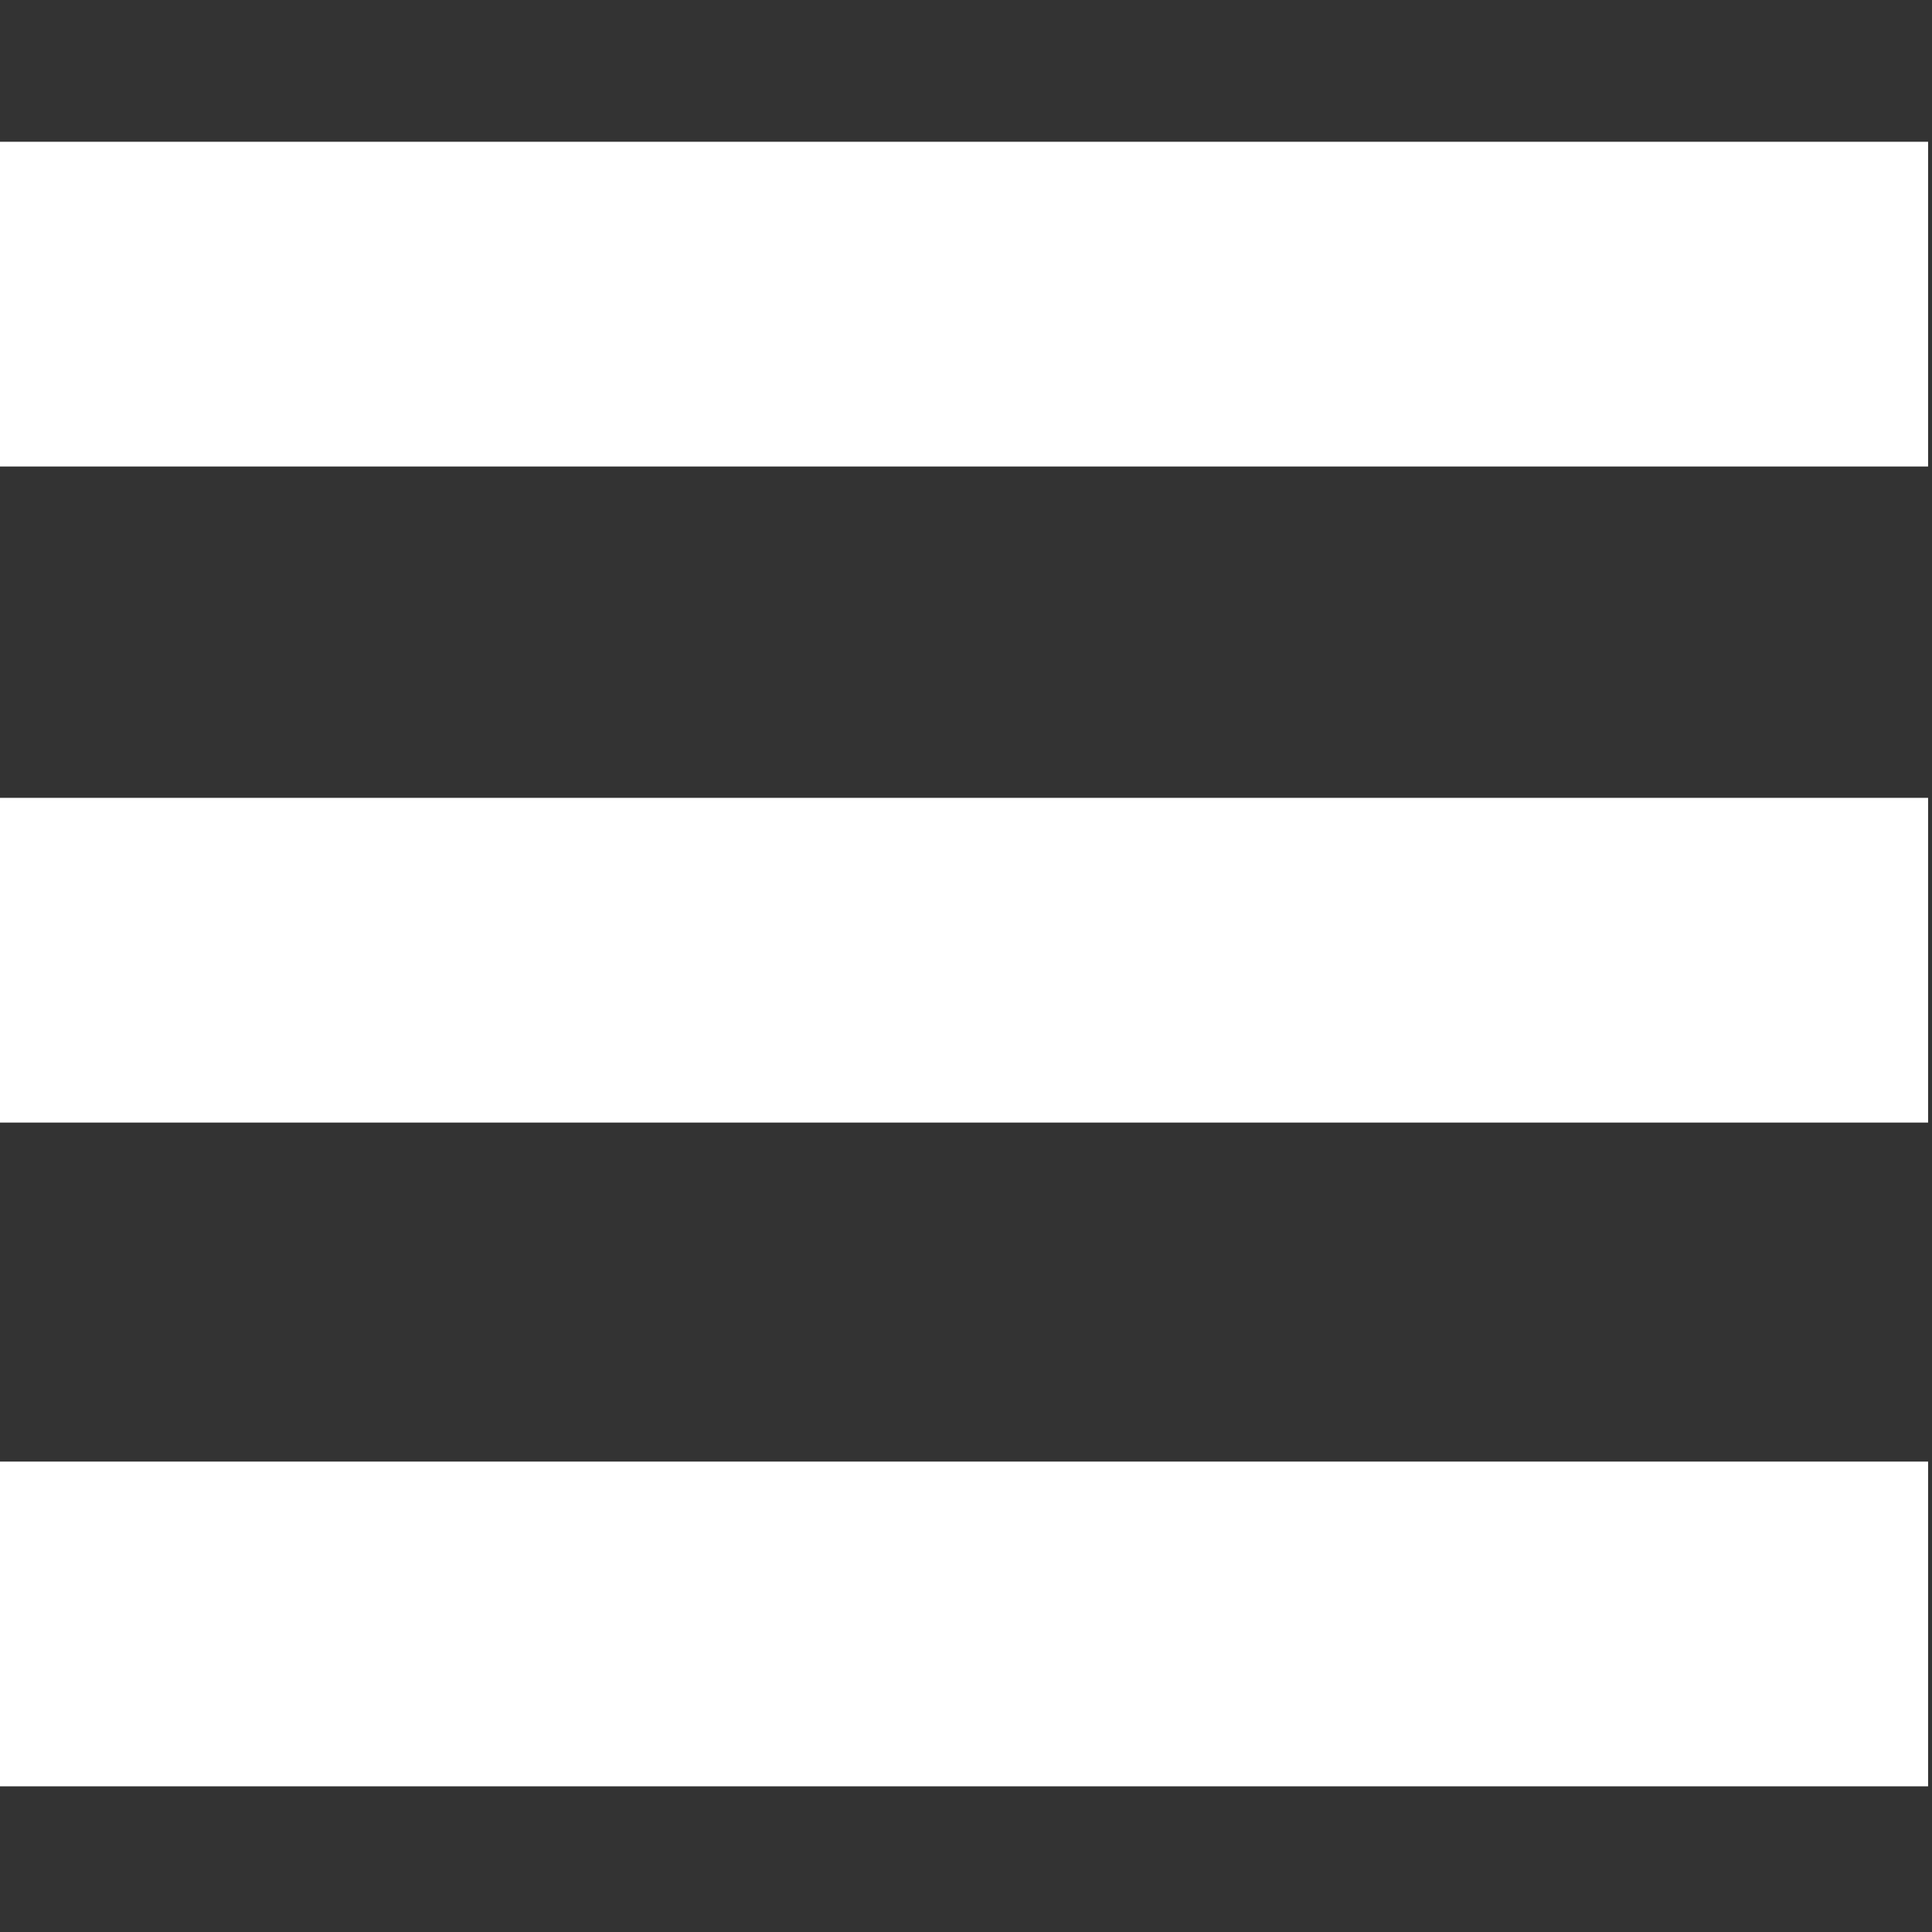
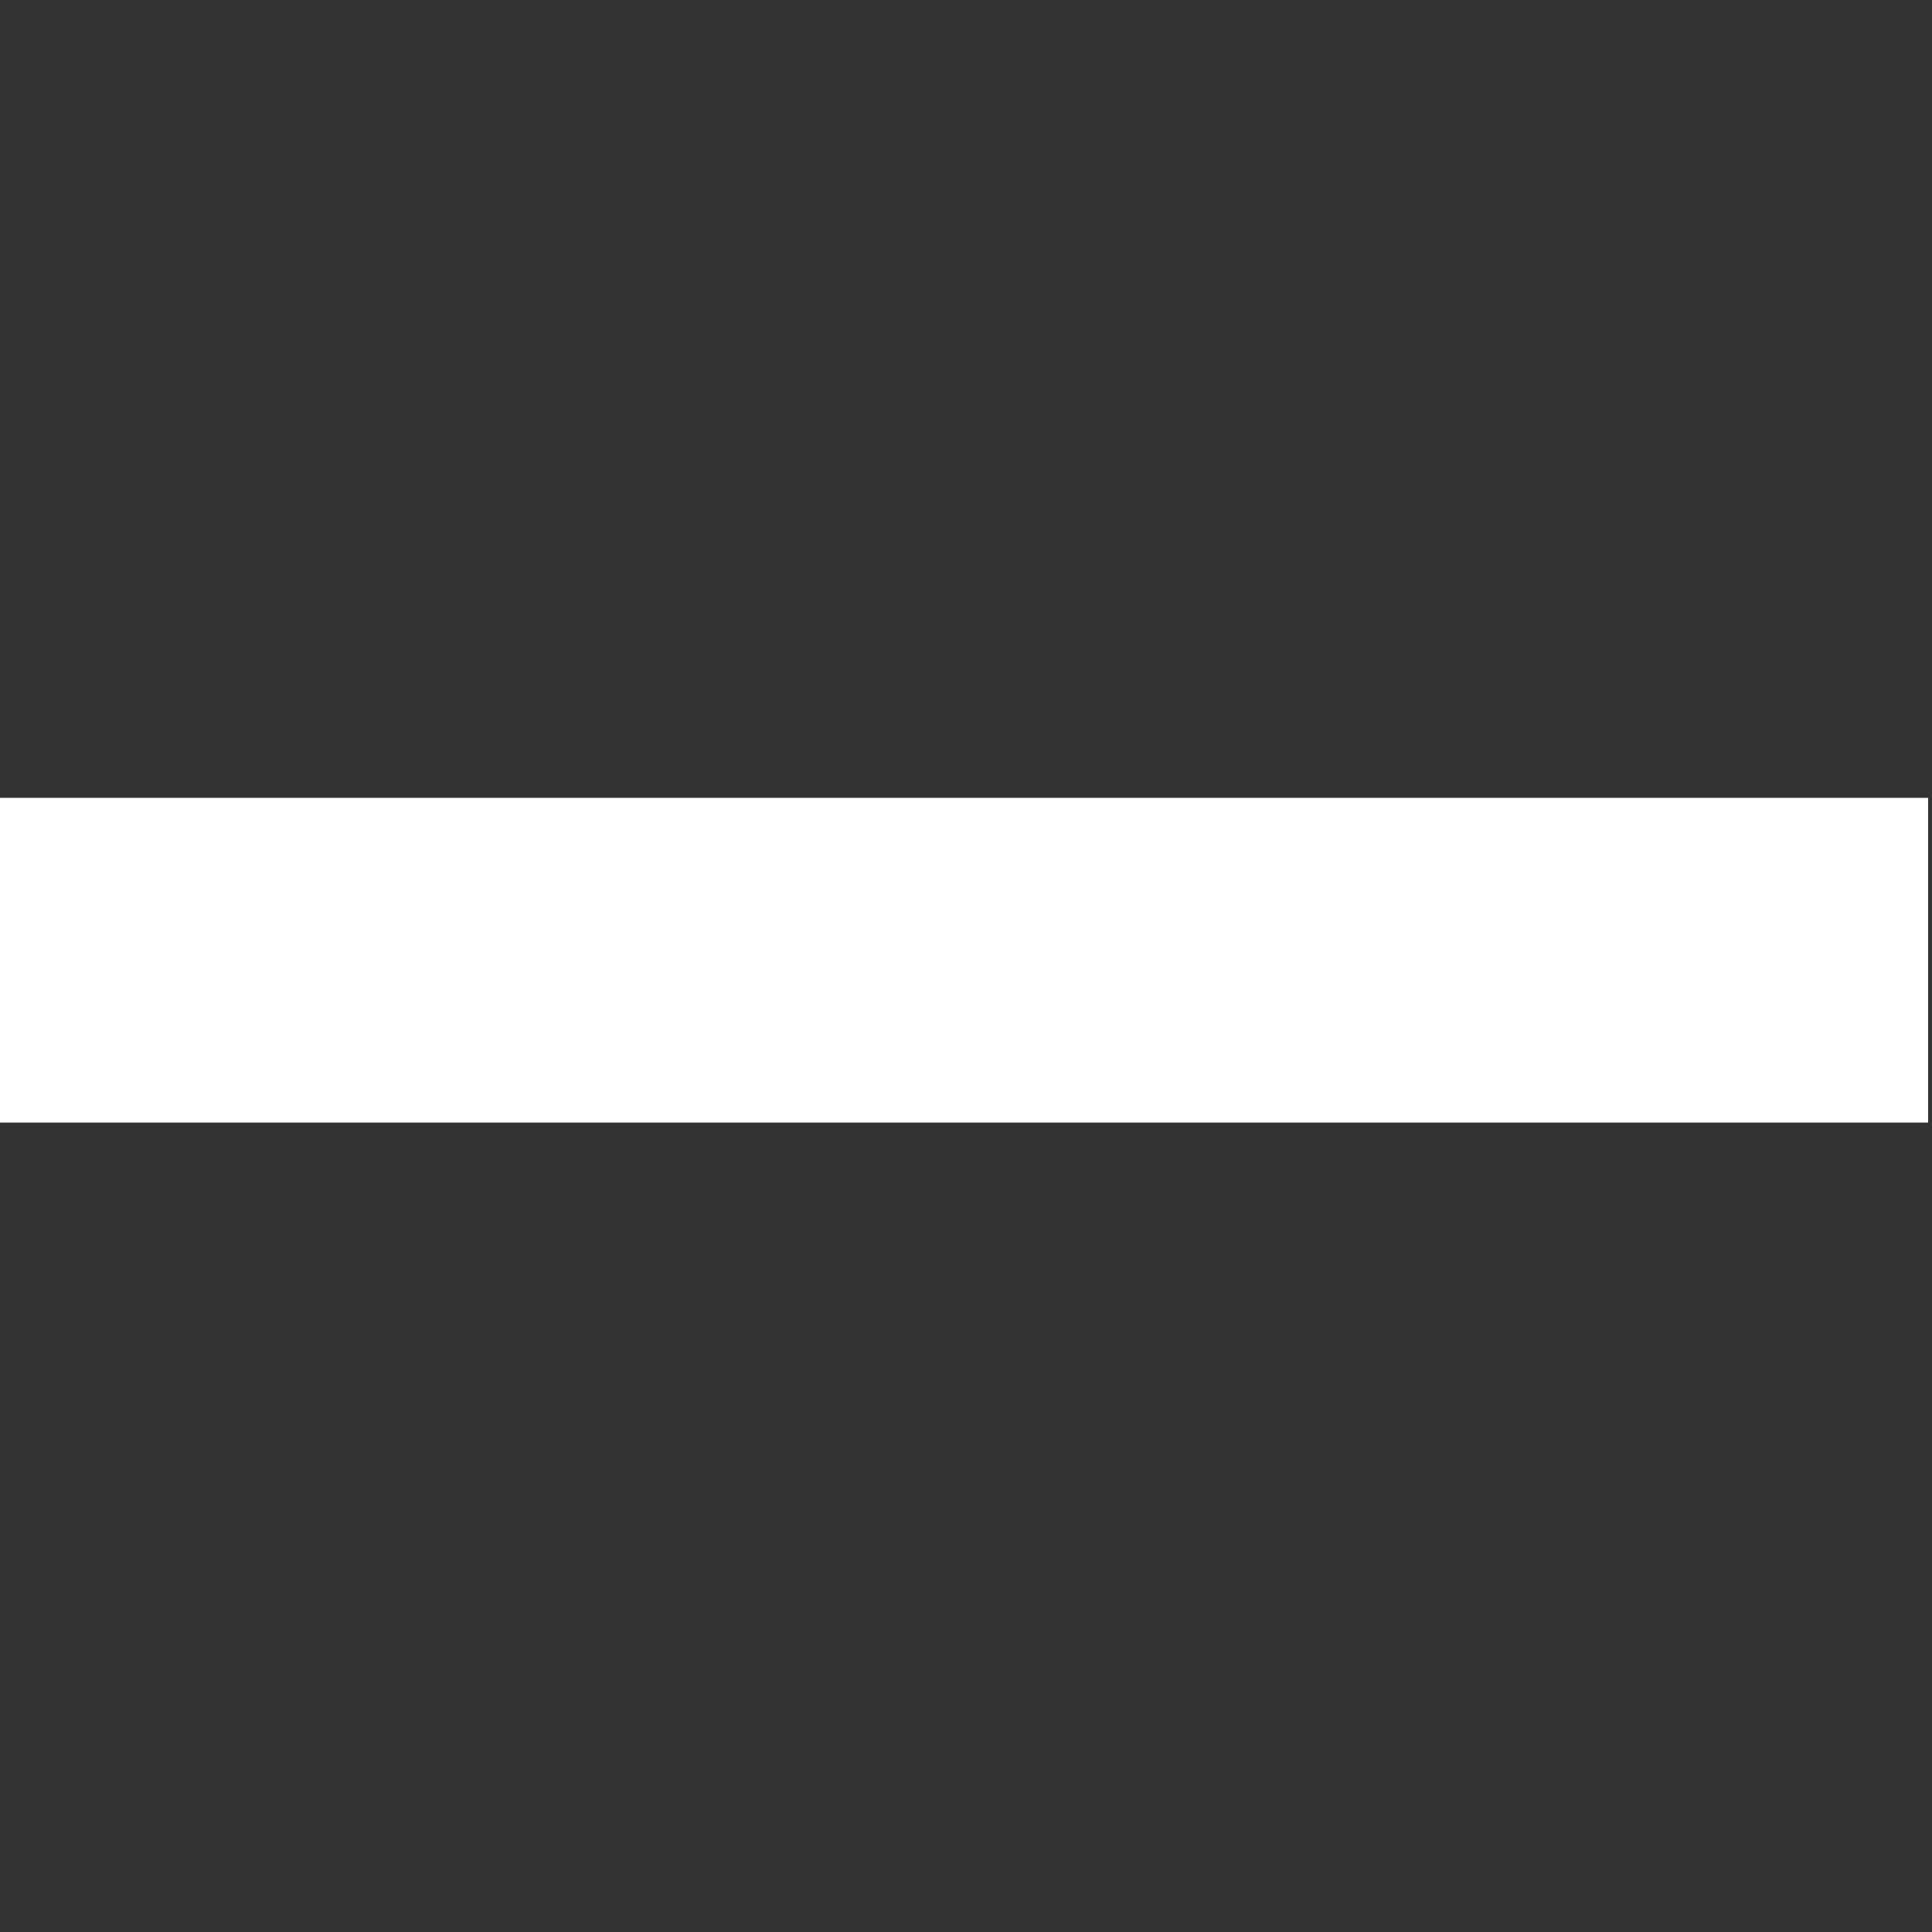
<svg xmlns="http://www.w3.org/2000/svg" width="100%" height="100%" viewBox="0 0 284 284" version="1.1" xml:space="preserve" style="fill-rule:evenodd;clip-rule:evenodd;stroke-linejoin:round;stroke-miterlimit:1.414;">
  <rect x="0" y="0" width="284" height="284" fill="#333333" stroke="none" />
  <g>
-     <rect x="0" y="20.84" width="283.426" height="47.735" style="fill:#fff;" />
    <rect x="0" y="117.282" width="283.426" height="47.735" style="fill:#fff;" />
-     <rect x="0" y="214.851" width="283.426" height="47.735" style="fill:#fff;" />
  </g>
</svg>